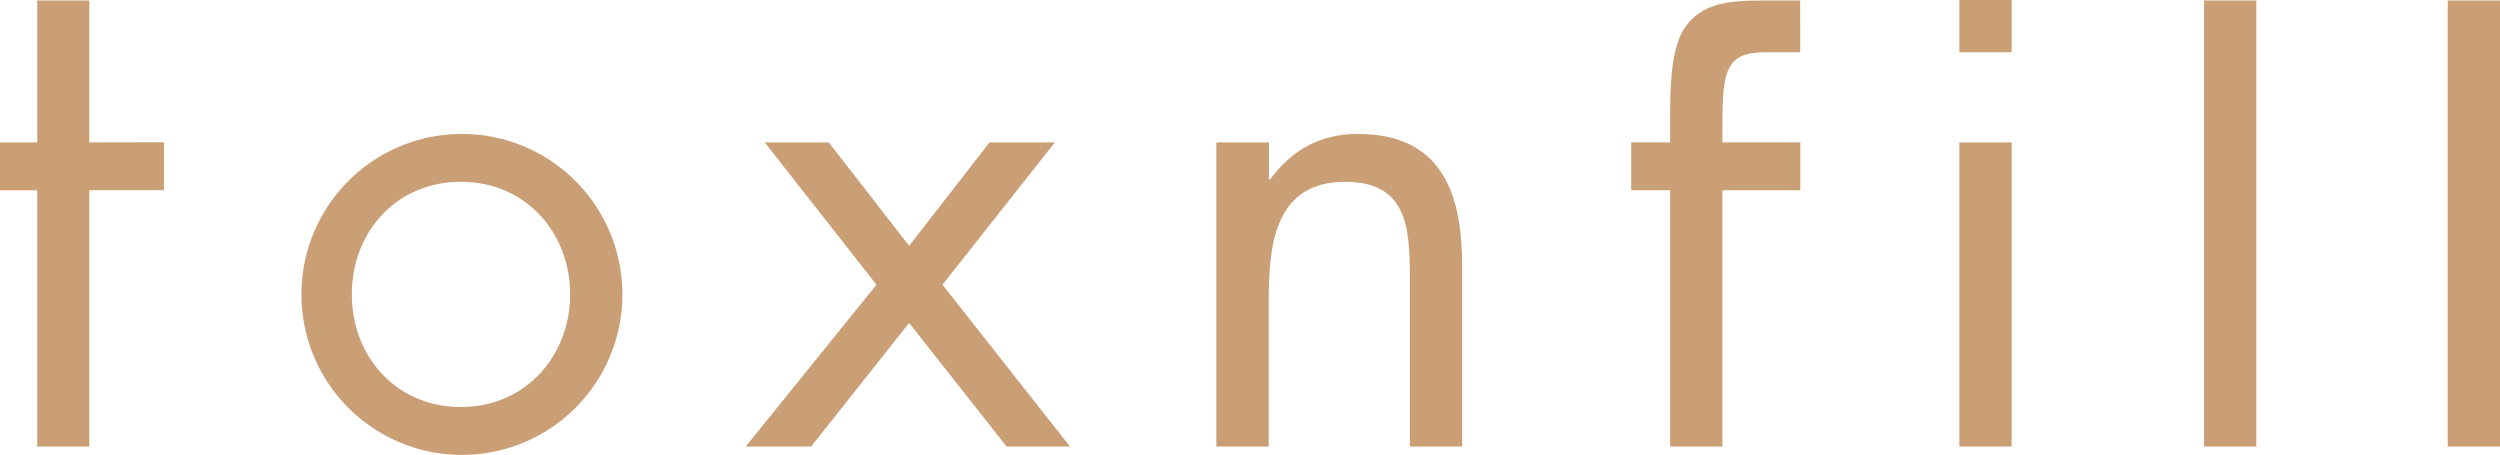
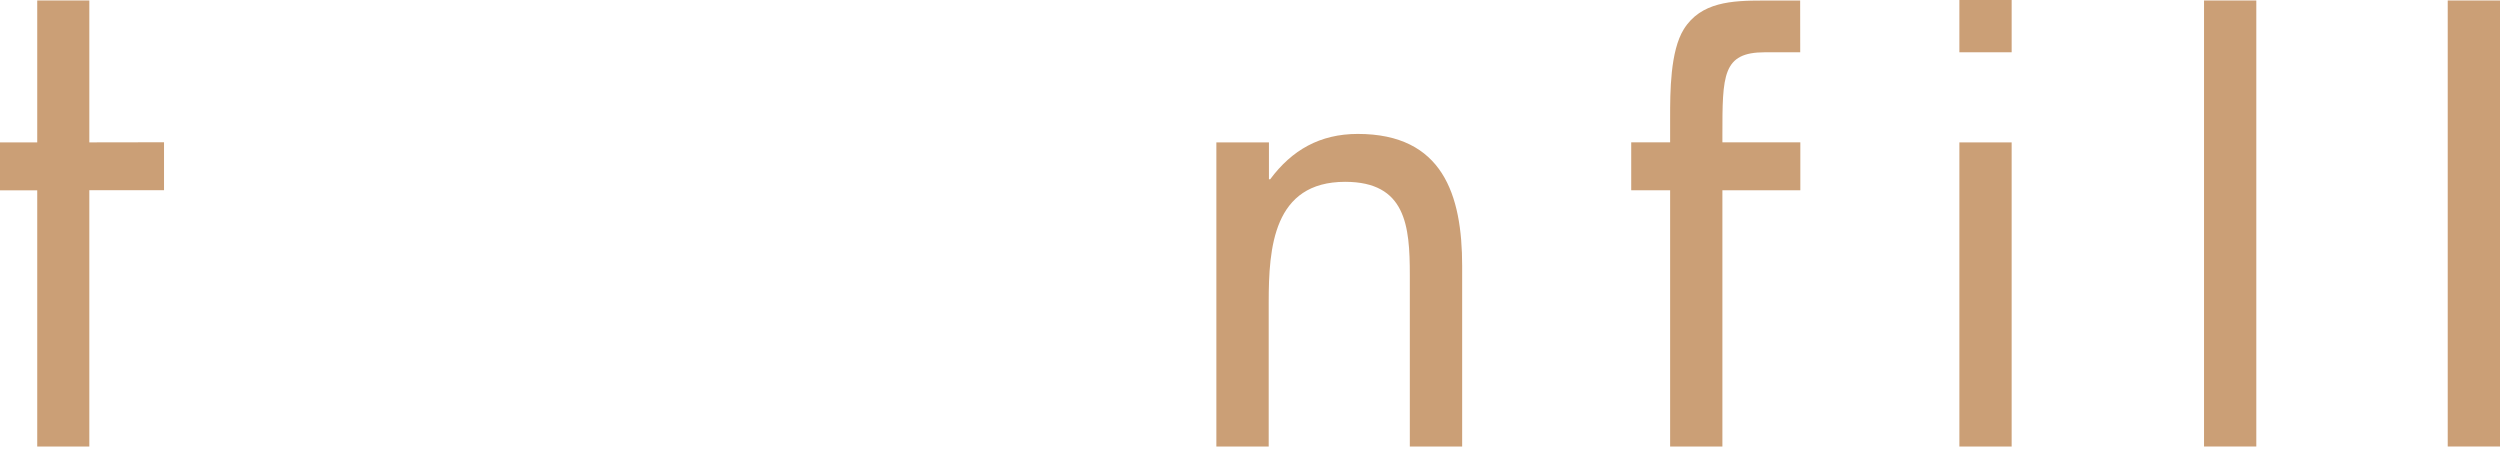
<svg xmlns="http://www.w3.org/2000/svg" id="레이어_1" data-name="레이어 1" viewBox="0 0 417.02 75.88">
  <defs>
    <style>.cls-1{fill:#cb9f76;}</style>
  </defs>
  <title>logo_bn</title>
  <path class="cls-1" d="M15,23.75V.08H6.31V23.75H.1v8H6.31V74.48H15V31.73H27.46v-8Z" transform="translate(-0.1)" />
-   <path class="cls-1" d="M77,22.34a26.77,26.77,0,1,0,26.92,26.88A26.76,26.76,0,0,0,77,22.34Zm0,45.55c-10.8,0-18.21-8.42-18.21-18.78S66.17,30.33,77,30.33s18.2,8.53,18.2,18.78S87.76,67.89,77,67.89Z" transform="translate(-0.1)" />
-   <path class="cls-1" d="M157.31,47.49l18.75-23.74h-10.9L151.75,41,138.34,23.75H127.66L146.3,47.49l-21.81,27H135.4l16.35-20.62L168,74.48h10.58Z" transform="translate(-0.1)" />
  <path class="cls-1" d="M226.59,22.34c-6.32,0-11,2.7-14.61,7.56h-.21V23.75H203V74.48h8.73V50.41c0-9.07.76-20.08,12.75-20.08,10.14,0,10.79,7.34,10.79,15.54V74.48H244V44.36C244,32.49,240.76,22.34,226.59,22.34Z" transform="translate(-0.1)" />
  <path class="cls-1" d="M326.94,23.75V74.48h8.72V23.75Z" transform="translate(-0.1)" />
  <path class="cls-1" d="M367.75.08v74.4h8.72V.08Z" transform="translate(-0.1)" />
  <path class="cls-1" d="M408.4.08v74.4h8.72V.08Z" transform="translate(-0.1)" />
  <path class="cls-1" d="M300.39,8.72H294.5c-7.09,0-7.09,3.8-7.09,13.92v1.1h13v8h-13V74.48h-8.72V31.74H272.2v-8h6.49V19.62c0-4.21,0-11.09,2.29-14.76,2.84-4.53,8-4.77,13.19-4.77h6.21Z" transform="translate(-0.1)" />
  <rect class="cls-1" x="326.84" width="8.72" height="8.72" />
</svg>